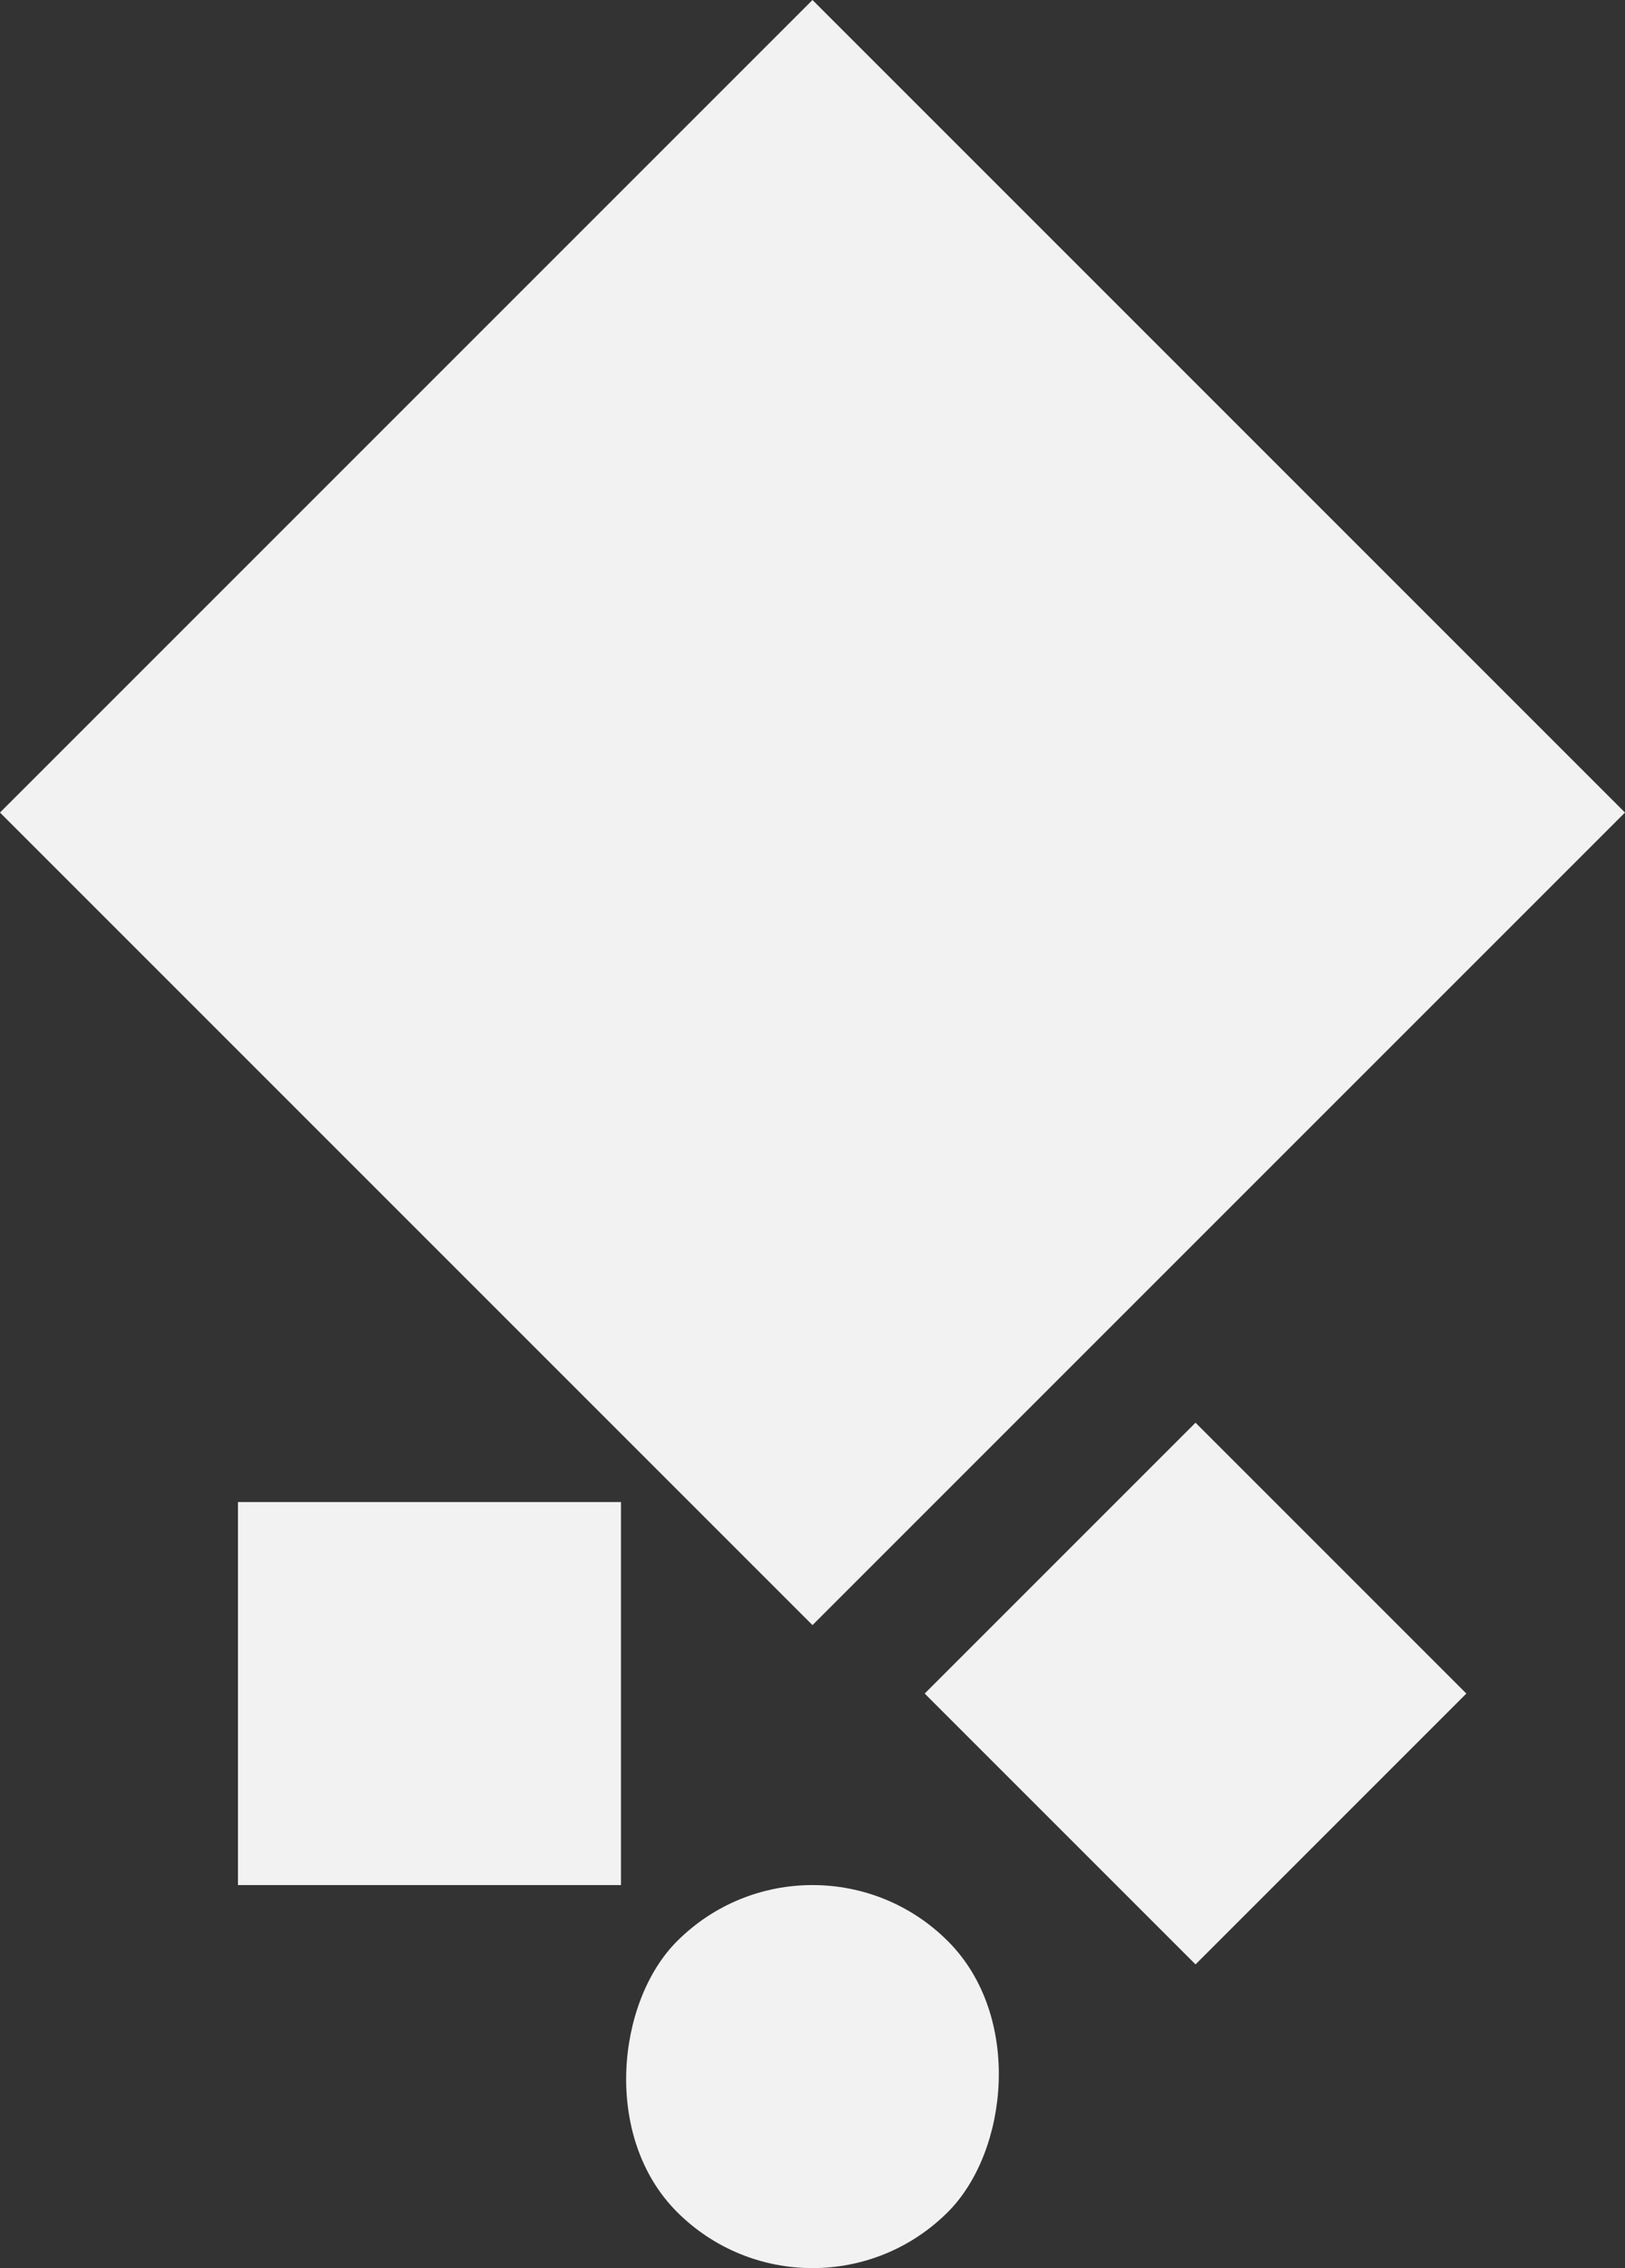
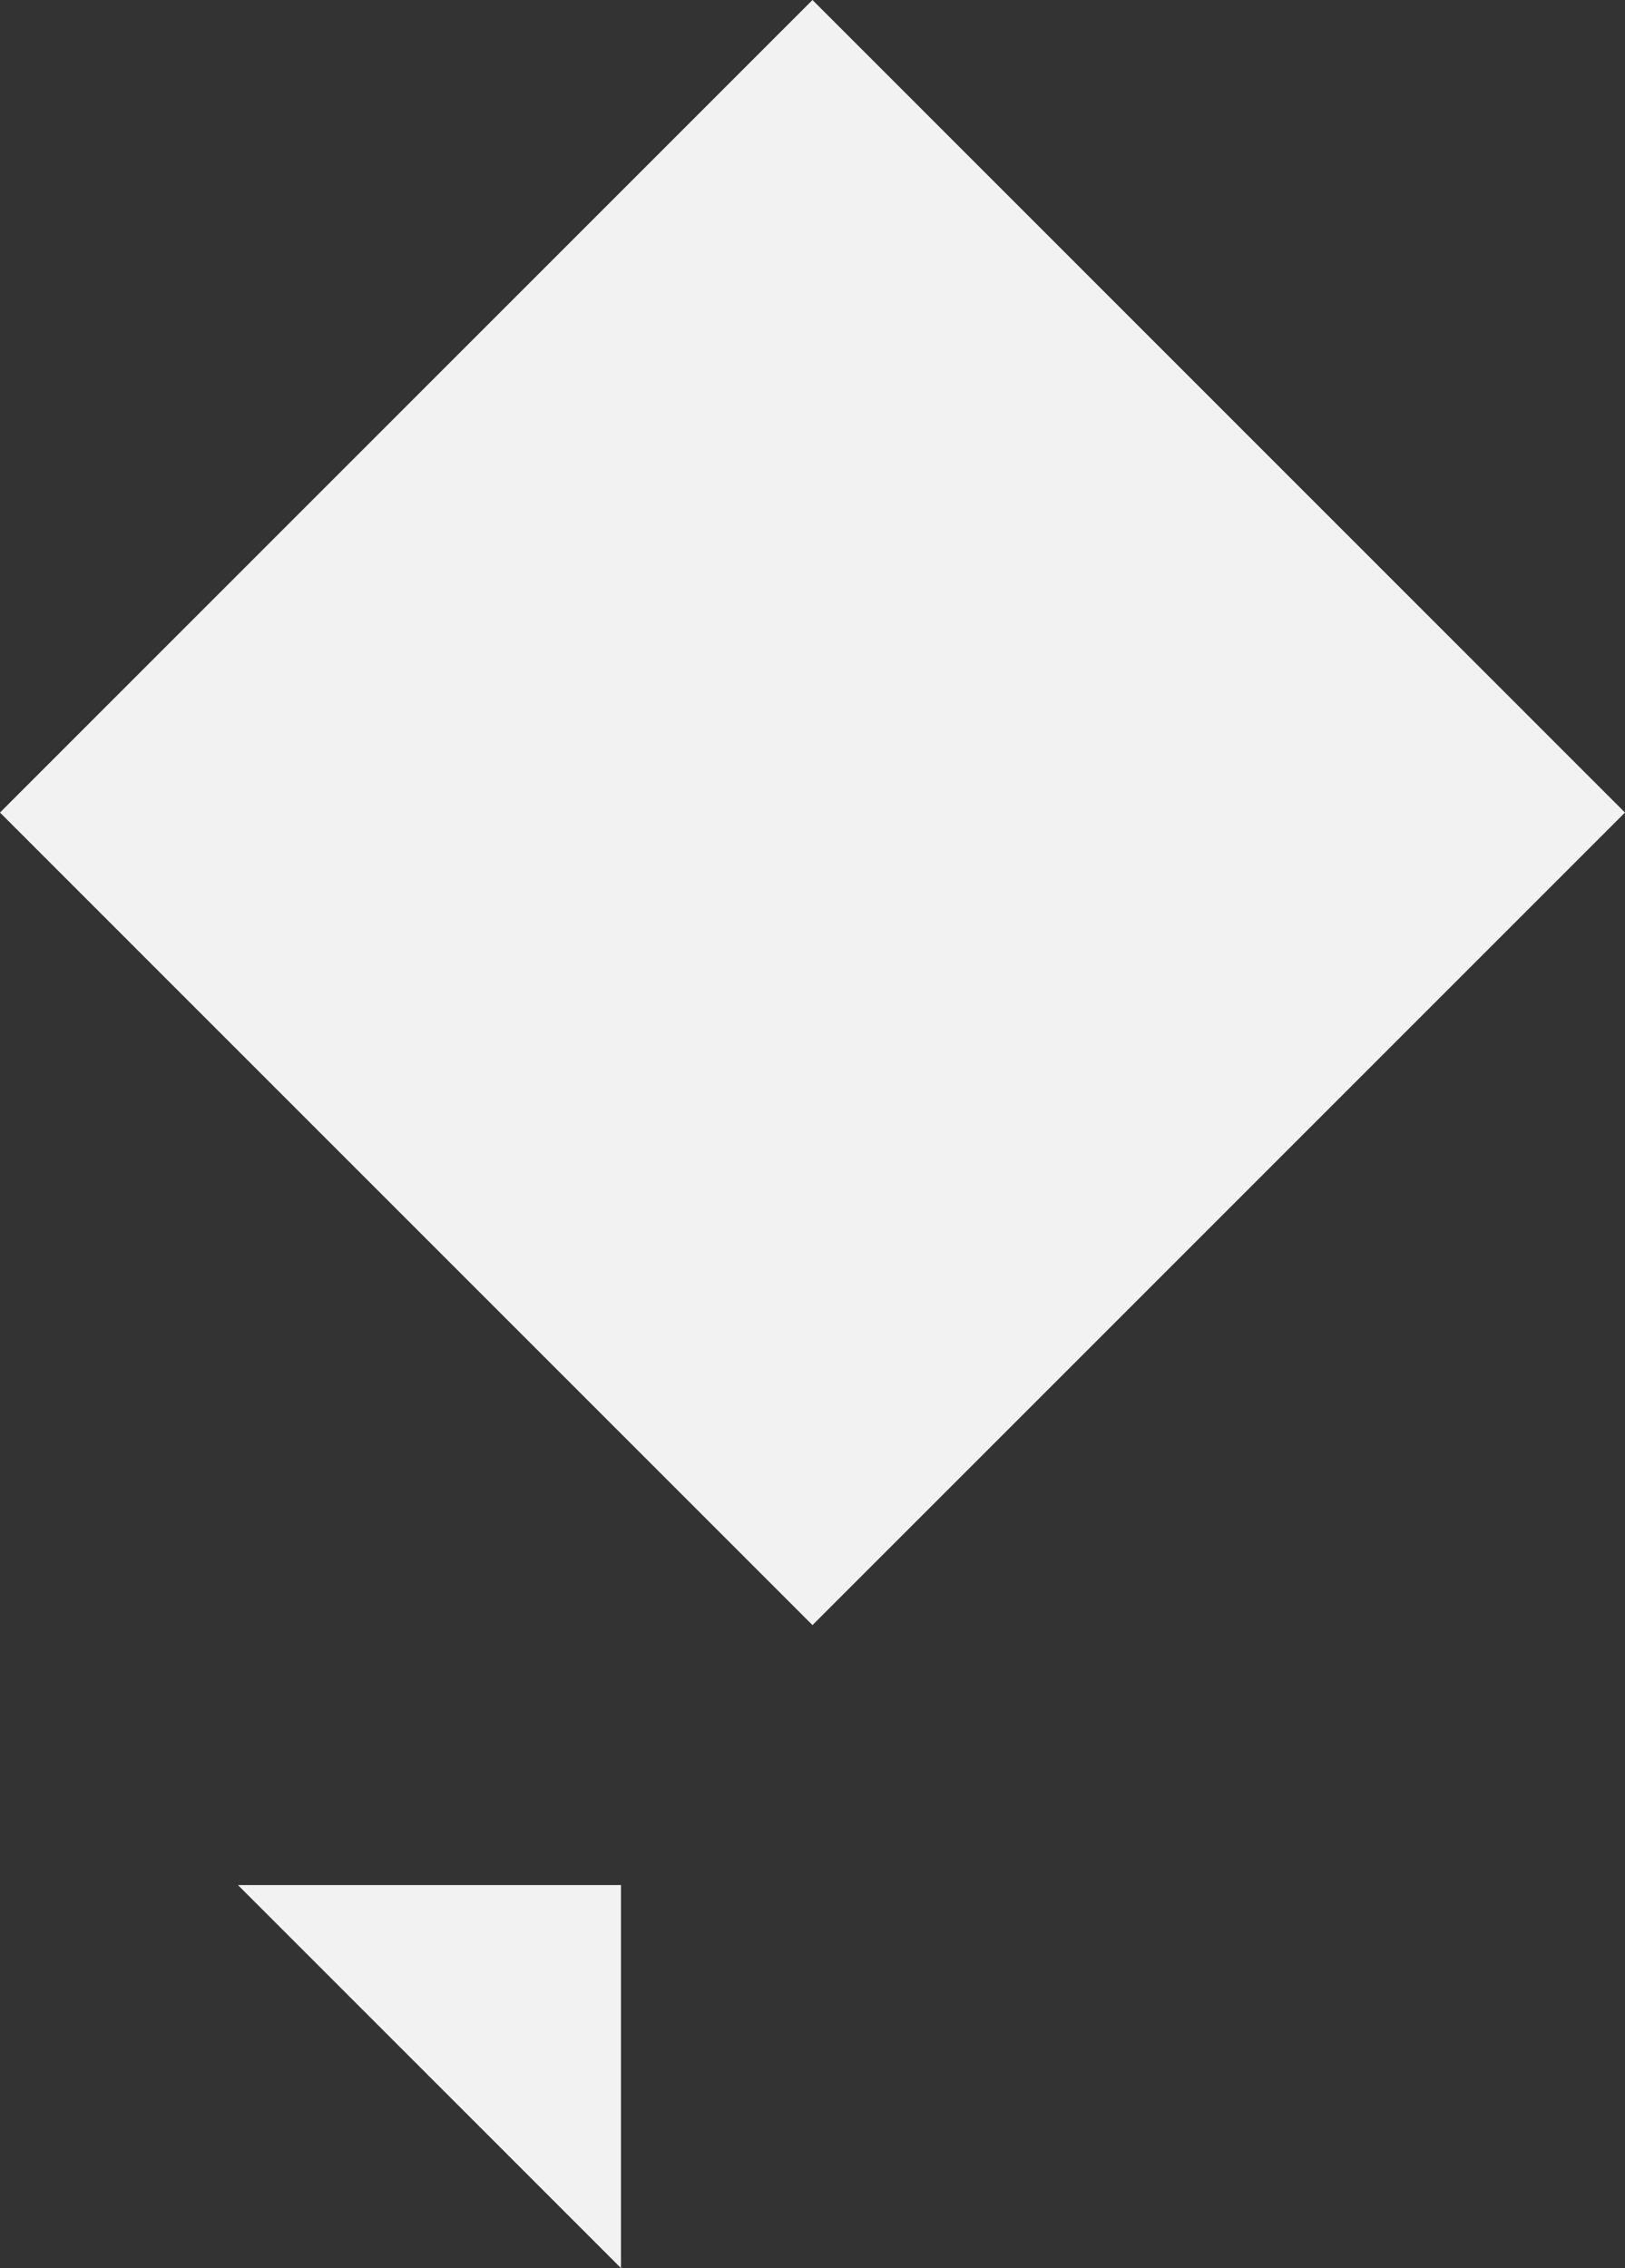
<svg xmlns="http://www.w3.org/2000/svg" viewBox="0 0 848.53 1184.26">
  <rect x="0" y="0" width="848.53" height="1184.26" fill="#333333" stroke="none" />
  <defs>
    <style>.cls-1{fill:#f2f2f2}</style>
  </defs>
  <title>square</title>
  <g id="Слой_2" data-name="Слой 2">
    <g id="About">
      <path class="cls-1" transform="rotate(-135 424.261 424.263)" d="M124.26 124.26h600v600h-600z" />
-       <path class="cls-1" transform="rotate(-90 224.265 884.265)" d="M124.26 784.26h200v200h-200z" />
-       <rect class="cls-1" x="324.26" y="984.26" width="200" height="200" rx="100" ry="100" transform="rotate(-135 424.261 1084.263)" />
-       <path class="cls-1" transform="rotate(-135 624.265 884.261)" d="M524.26 784.26h200v200h-200z" />
+       <path class="cls-1" transform="rotate(-90 224.265 884.265)" d="M124.26 784.26v200h-200z" />
    </g>
  </g>
</svg>